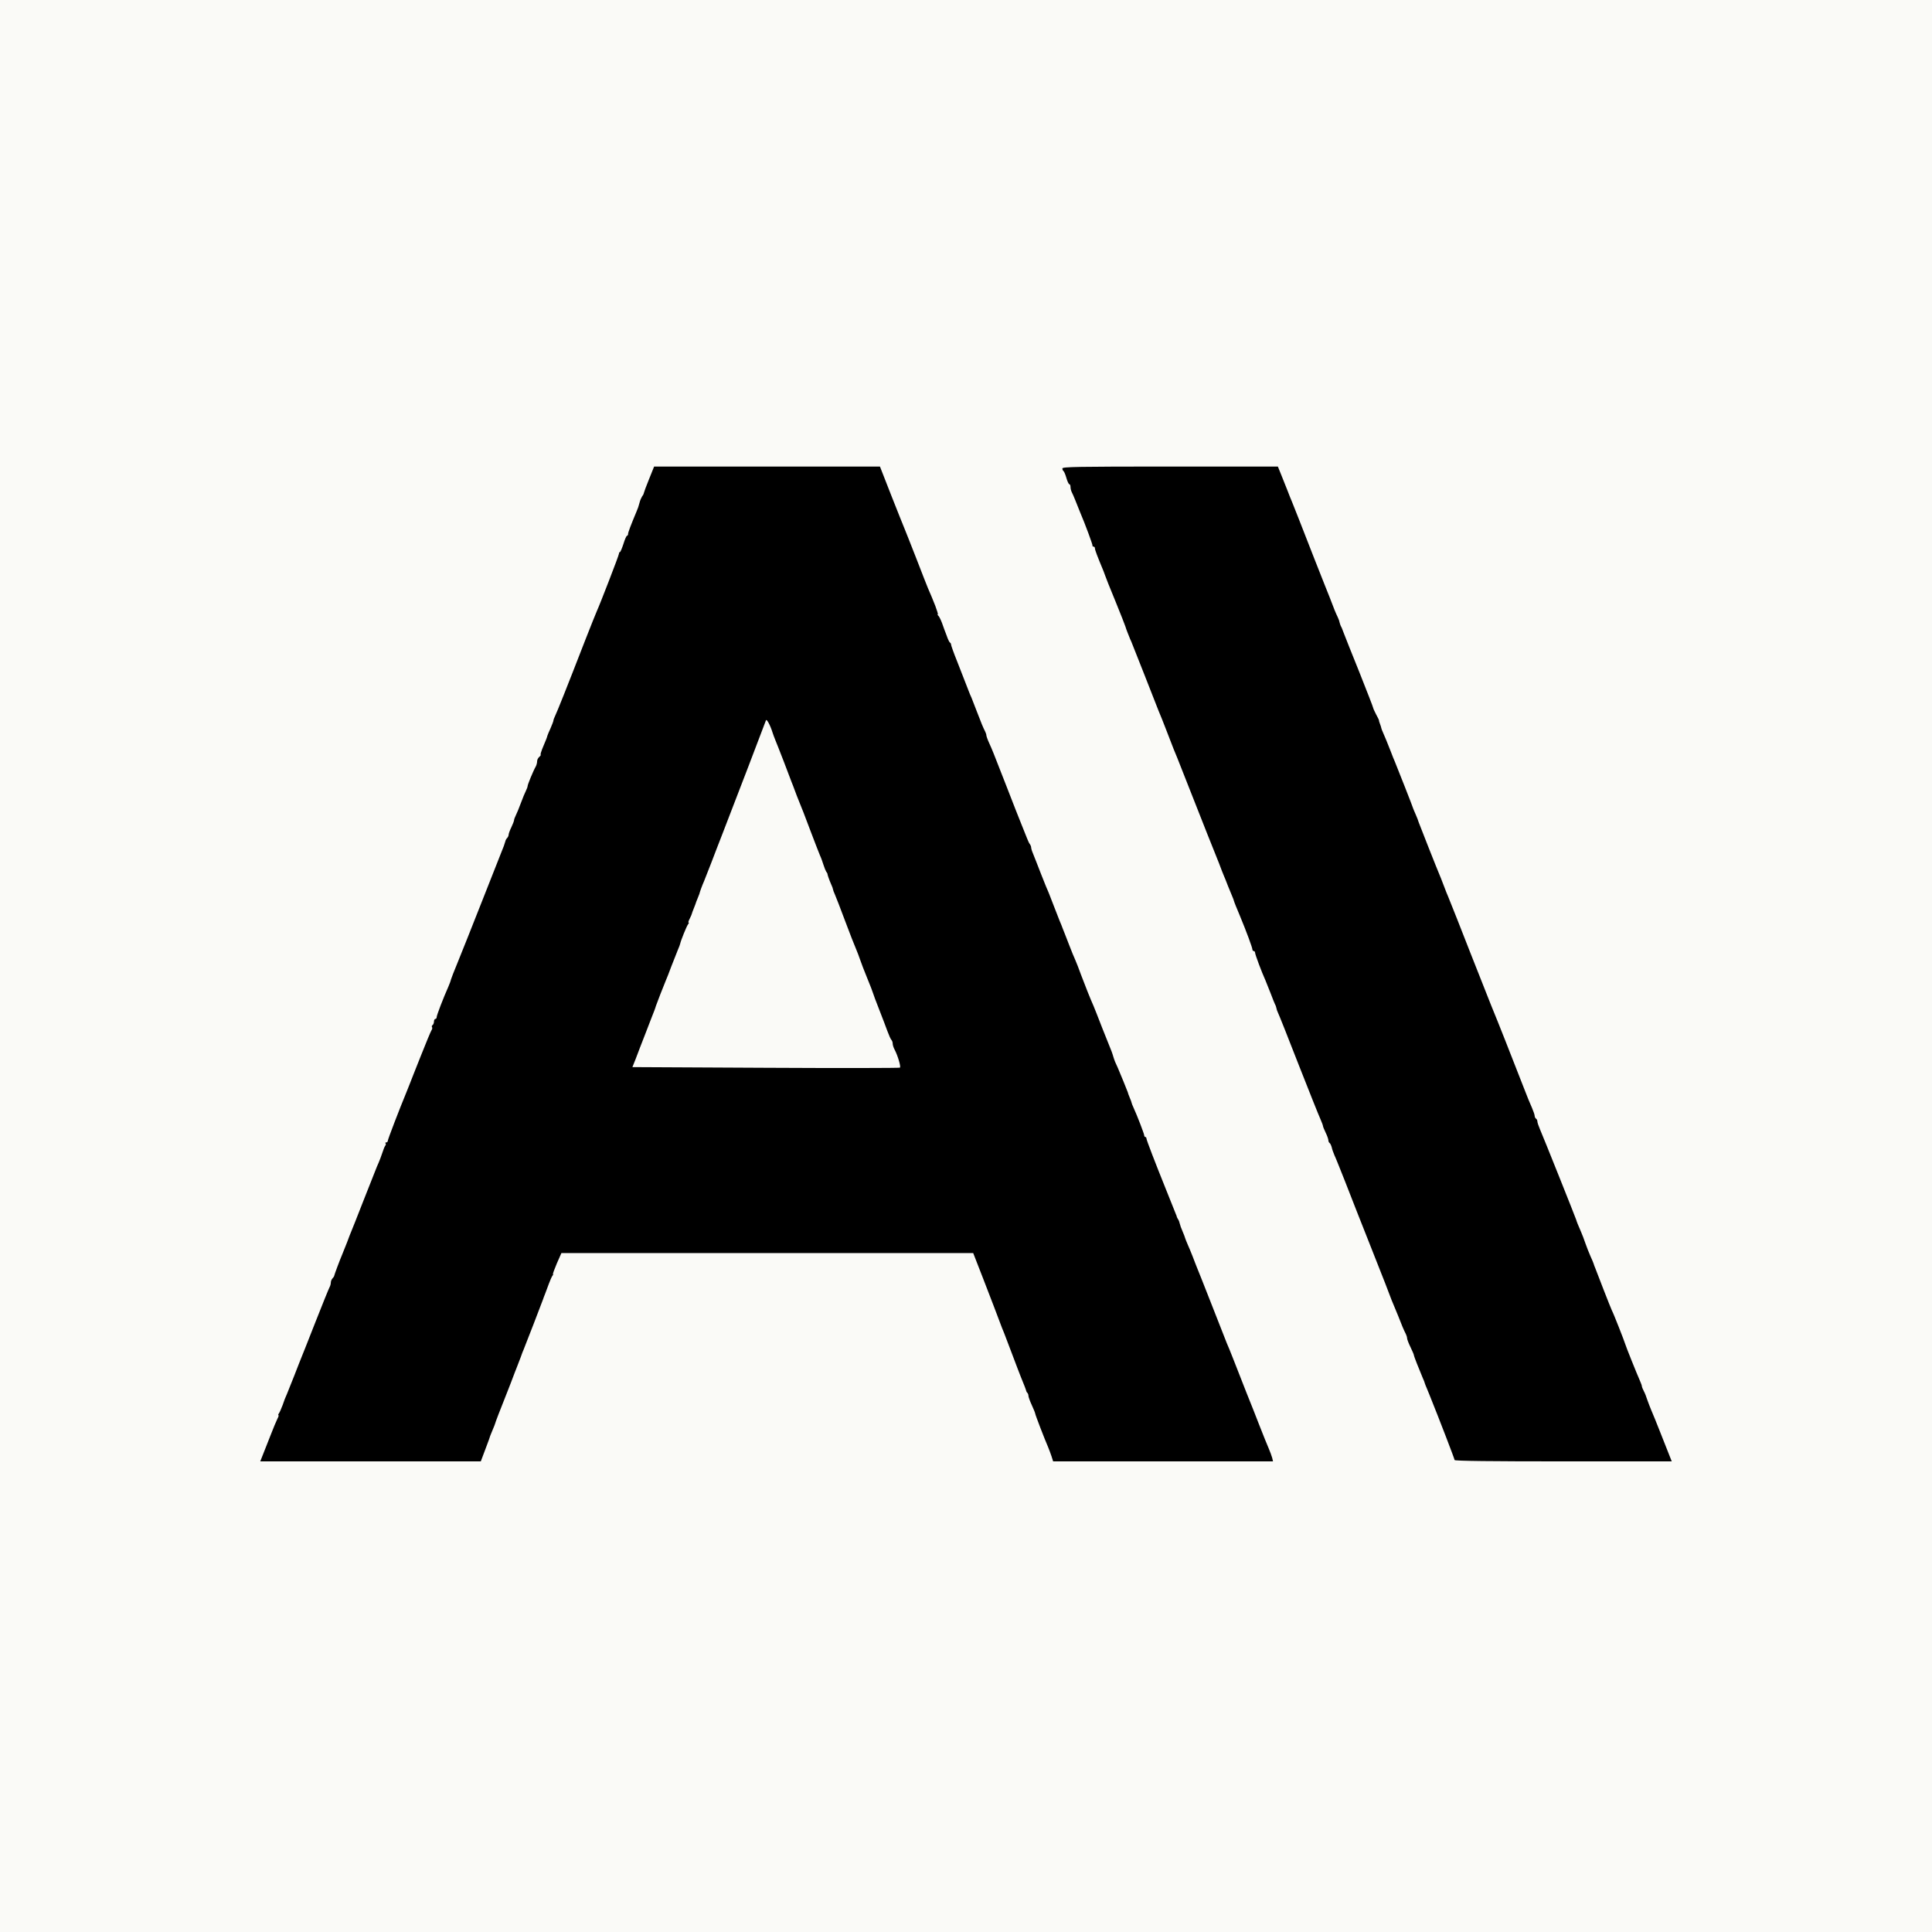
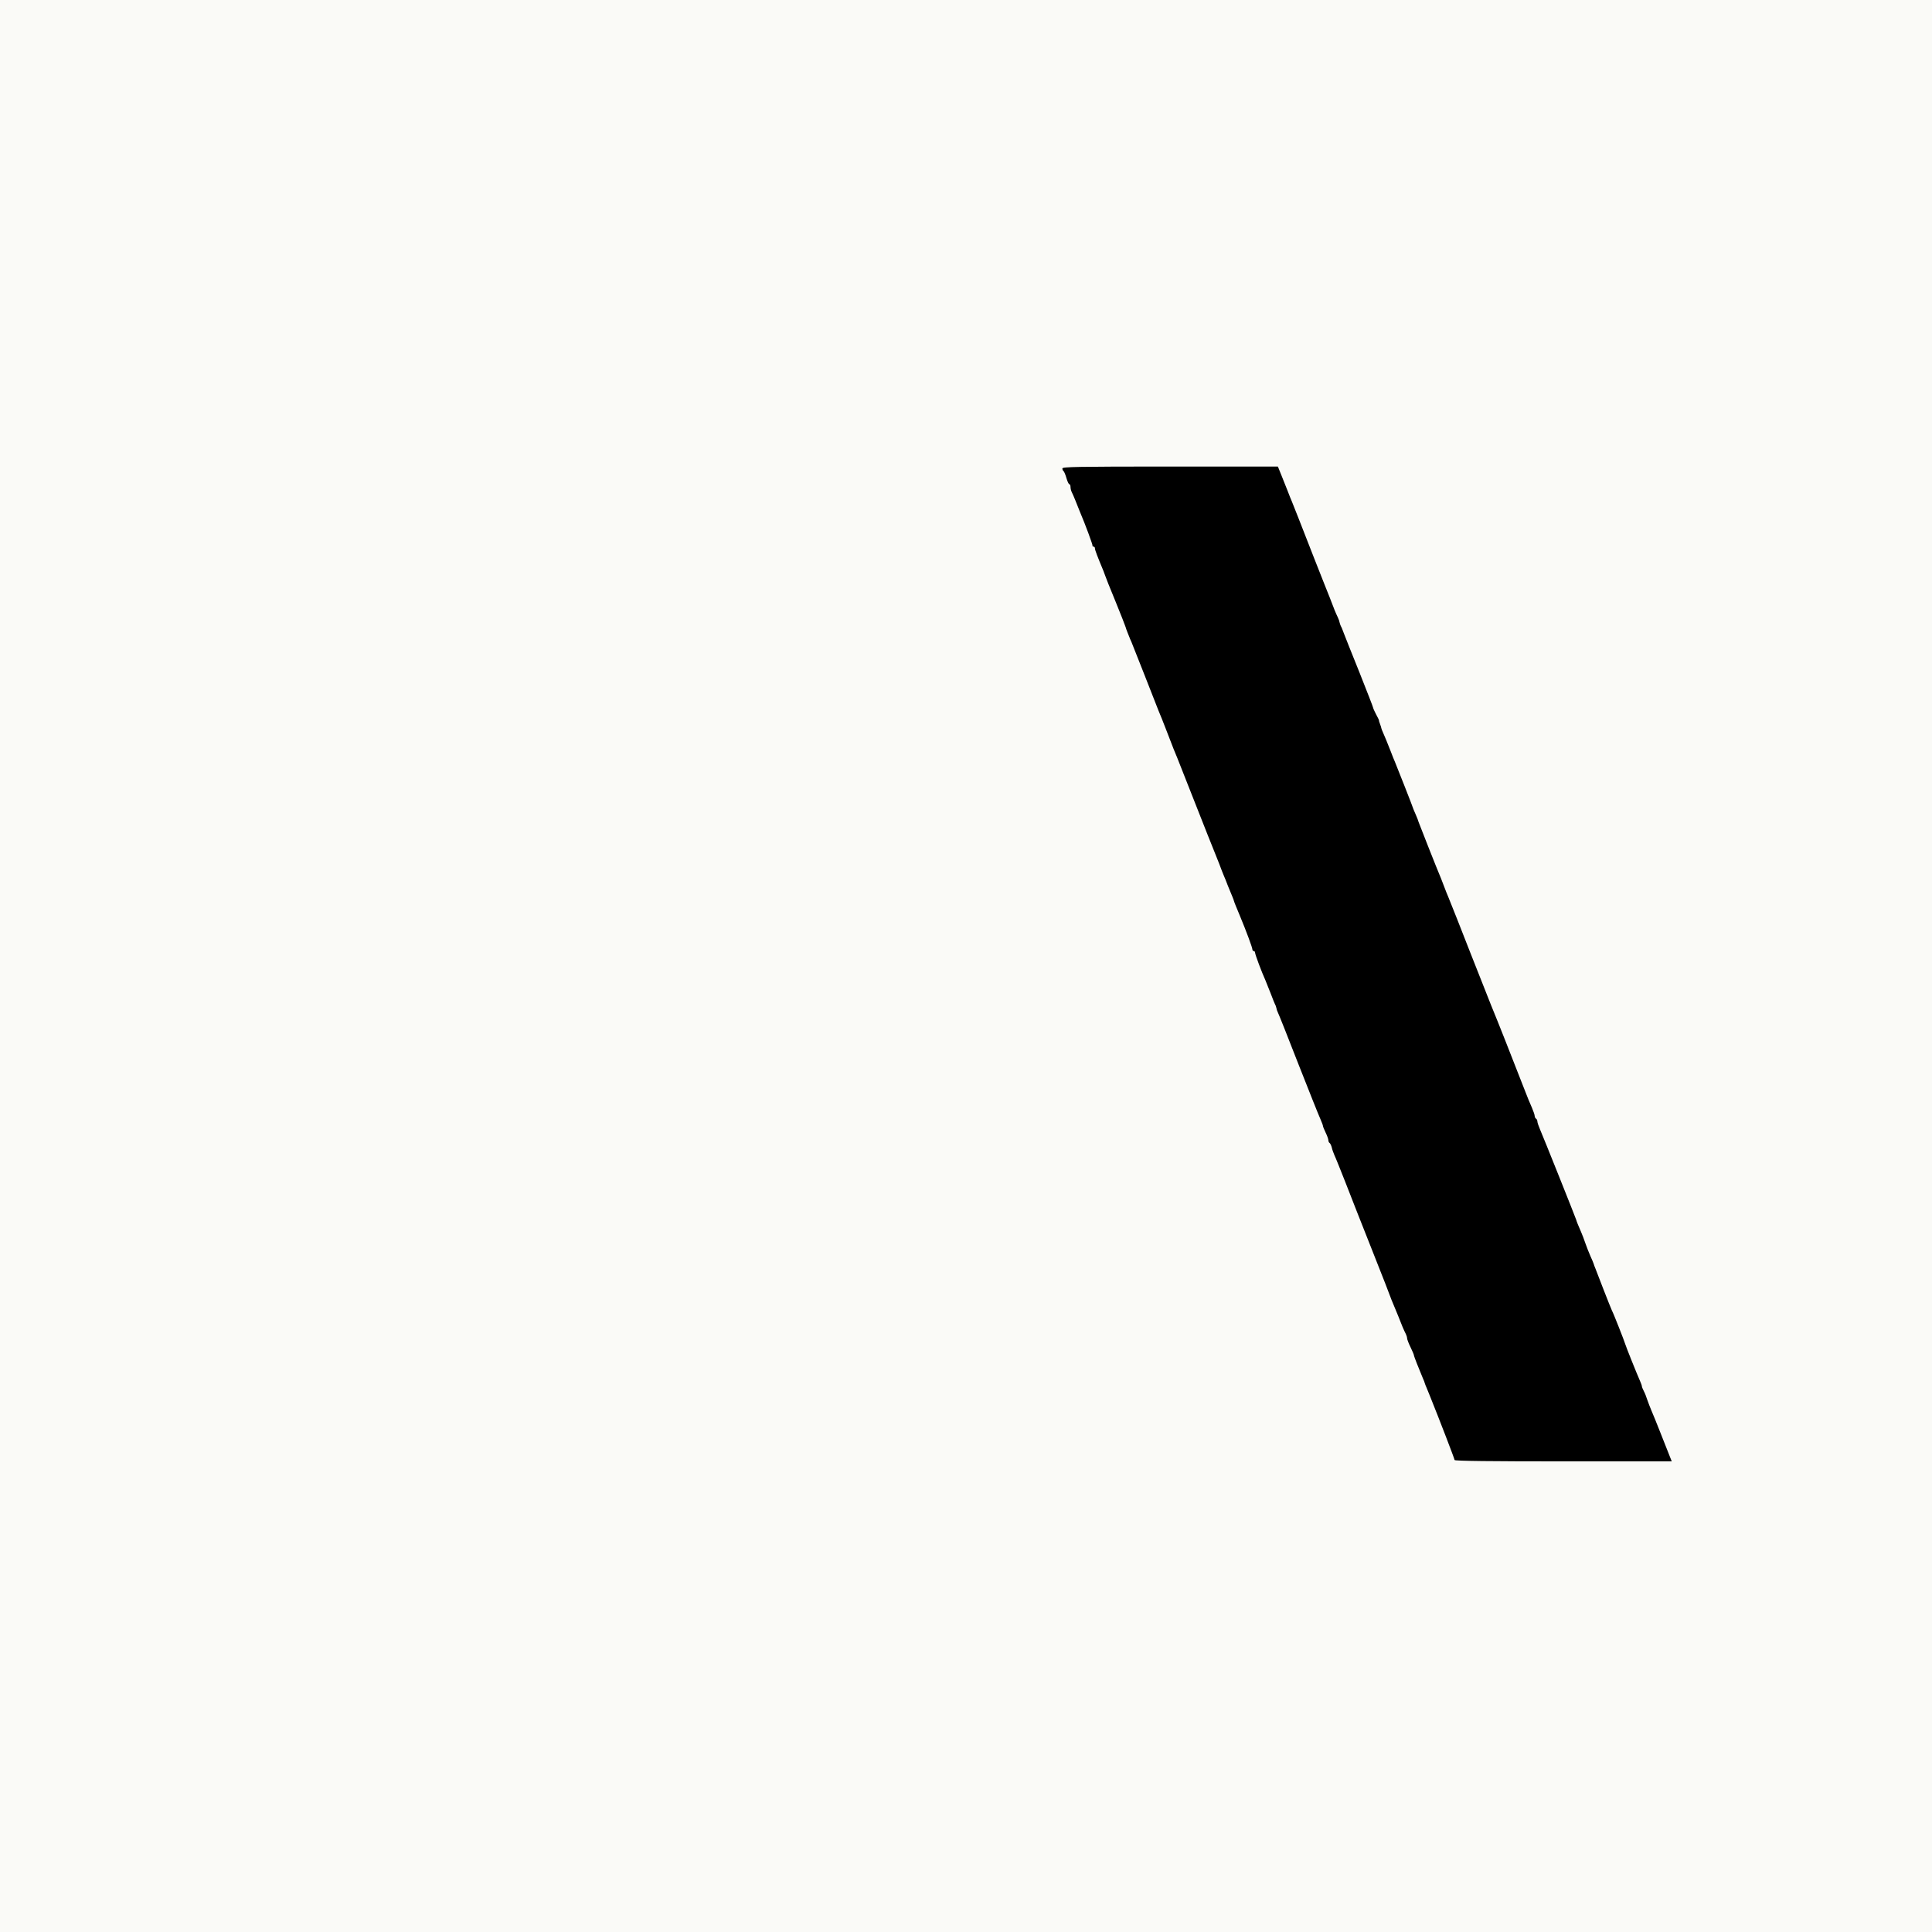
<svg xmlns="http://www.w3.org/2000/svg" width="1700" height="1700" viewBox="0 0 1700 1700" fill="none">
  <rect width="1700" height="1700" fill="#FAFAF7" />
  <g clip-path="url(#clip0_3_6)">
-     <path d="M571.147 421.51C568.639 427.601 566.609 433.213 566.49 433.93C566.37 434.766 565.654 436.08 564.937 436.916C564.34 437.871 563.265 440.14 562.788 442.17C561.593 446.589 561.593 446.35 560.16 449.933C555.264 461.636 552.637 468.443 552.637 469.876C552.637 470.712 552.278 471.429 551.681 471.429C551.203 471.429 549.77 474.653 548.576 478.594C547.263 482.535 545.949 485.76 545.471 485.76C544.993 485.76 544.635 486.476 544.635 487.193C544.635 488.626 527.677 532.335 525.169 537.709C524.572 539.022 520.034 550.248 515.138 562.788C497.941 607.093 490.298 626.082 488.626 629.545C487.67 631.456 486.954 633.486 486.954 634.083C486.954 634.68 485.76 637.666 484.446 640.771C483.013 643.756 481.819 646.861 481.58 647.578C481.341 648.772 480.863 650.086 477.042 659.162C476.086 661.55 475.489 663.7 475.728 664.058C476.086 664.297 475.489 665.253 474.414 666.088C473.459 666.924 472.623 668.596 472.623 669.791C472.623 671.104 472.145 673.015 471.548 674.209C469.16 678.389 464.263 690.331 464.263 691.645C464.263 692.362 463.547 694.272 462.711 695.944C461.875 697.616 459.845 702.393 458.292 706.692C456.74 710.992 454.71 715.768 453.874 717.44C453.038 719.112 452.321 721.023 452.321 721.74C452.321 722.337 451.246 725.203 449.933 727.95C448.619 730.577 447.544 733.563 447.544 734.518C447.544 735.354 446.947 736.668 446.231 737.384C445.514 738.101 444.798 739.414 444.678 740.25C444.439 741.206 443.842 742.997 443.364 744.311C442.887 745.624 434.647 766.284 425.212 790.288C415.778 814.293 405.627 839.73 402.641 847.014C399.656 854.18 397.028 860.987 396.789 861.942C396.67 862.898 395.595 865.644 394.64 867.913C389.863 878.662 384.25 893.351 384.25 894.903C384.25 895.858 383.772 896.575 383.056 896.575C382.459 896.575 381.862 897.65 381.862 898.844C381.862 900.158 381.264 901.591 380.667 901.949C379.951 902.427 379.712 903.263 380.19 903.86C380.548 904.457 380.309 905.651 379.712 906.487C379.115 907.323 374.816 917.593 370.158 929.416C365.501 941.239 360.963 952.465 360.246 954.495C359.41 956.406 358.693 958.317 358.574 958.675C358.455 959.033 357.977 960.347 357.38 961.661C351.648 975.514 341.258 1002.5 341.258 1003.7C341.258 1004.53 340.661 1005.25 339.825 1005.25C339.108 1005.25 338.869 1005.61 339.228 1006.09C339.705 1006.44 339.586 1007.4 338.989 1008.12C338.392 1008.83 337.317 1011.58 336.481 1014.21C335.645 1016.83 334.092 1020.89 333.137 1023.16C332.062 1025.43 331.226 1027.58 331.107 1027.94C330.987 1028.3 330.51 1029.61 329.913 1030.93C329.435 1032.24 324.658 1044.06 319.523 1057.2C314.388 1070.34 309.73 1082.16 309.133 1083.47C308.536 1084.79 306.864 1089.09 305.431 1093.03C303.878 1096.97 301.968 1101.74 301.132 1103.77C298.982 1108.79 294.205 1121.57 294.086 1122.52C294.086 1123 293.369 1124.08 292.653 1124.79C291.817 1125.63 291.1 1127.3 291.1 1128.49C291.1 1129.69 290.622 1131.6 289.906 1132.79C289.309 1133.87 283.576 1147.96 277.247 1164.08C270.918 1180.2 265.305 1194.42 264.708 1195.73C264.23 1197.04 261.483 1203.73 258.856 1210.66C256.109 1217.58 253.243 1224.75 252.407 1226.78C251.452 1228.69 249.78 1232.99 248.705 1236.33C247.511 1239.56 245.958 1243.02 245.361 1243.74C244.764 1244.57 244.644 1245.29 245.003 1245.29C245.48 1245.29 245.003 1246.72 244.047 1248.51C243.092 1250.43 240.345 1256.99 237.957 1263.2C235.449 1269.41 232.463 1277.06 231.269 1280.16L229 1285.89H326.091H423.063L427.242 1274.79C429.511 1268.82 431.422 1263.56 431.422 1263.2C431.542 1262.85 432.497 1260.58 433.572 1257.95C434.647 1255.44 435.602 1253.05 435.602 1252.81C435.602 1252.22 440.857 1238.6 443.245 1232.75C444.081 1230.72 446.828 1223.79 449.336 1217.23C451.843 1210.66 454.471 1203.61 455.307 1201.7C456.023 1199.67 457.456 1196.21 458.292 1193.94C459.009 1191.67 460.203 1188.68 460.8 1187.37C462.114 1184.27 477.4 1144.74 477.878 1143.18C478.117 1142.47 478.833 1140.32 479.669 1138.41C480.386 1136.38 481.938 1132.44 483.013 1129.45C484.088 1126.46 485.521 1123.36 486.118 1122.52C486.715 1121.81 486.954 1121.09 486.596 1121.09C486.237 1121.09 487.79 1116.91 489.939 1111.78L494 1102.58H675.165H856.329L865.167 1125.27C869.944 1137.69 874.243 1148.8 874.601 1149.75C874.959 1150.71 876.87 1155.84 878.9 1161.1C880.811 1166.35 882.961 1171.73 883.558 1173.04C884.036 1174.35 887.26 1182.71 890.604 1191.55C893.948 1200.39 897.411 1209.58 898.366 1211.85C901.352 1219.02 902.904 1223.2 903.024 1224.03C903.143 1224.39 903.502 1225.23 904.099 1225.71C904.576 1226.18 904.935 1227.38 904.935 1228.21C904.935 1229.17 906.248 1232.87 907.92 1236.45C909.592 1240.04 910.906 1243.38 910.906 1243.86C910.906 1244.81 919.027 1265.95 922.251 1273.35C923.087 1275.27 924.401 1278.97 925.237 1281.36L926.67 1285.89H1023.4H1120.14L1119.42 1282.79C1118.94 1281.12 1117.63 1277.42 1116.43 1274.67C1115.24 1272.04 1111.42 1262.49 1107.95 1253.65C1104.49 1244.81 1101.03 1235.86 1100.19 1233.95C1099.36 1231.92 1095.06 1221.17 1090.76 1210.06C1086.34 1198.83 1082.4 1188.68 1081.8 1187.37C1081.2 1186.06 1080.25 1183.67 1079.53 1182C1078.81 1180.32 1072.84 1165.04 1066.16 1147.96C1059.47 1130.88 1053.5 1115.84 1052.9 1114.52C1052.42 1113.21 1050.75 1109.15 1049.44 1105.57C1048 1101.98 1046.09 1097.21 1045.02 1094.94C1044.06 1092.79 1043.11 1090.28 1042.87 1089.56C1042.75 1088.85 1041.67 1086.1 1040.6 1083.59C1039.41 1080.96 1038.33 1077.86 1038.09 1076.67C1037.85 1075.47 1037.26 1073.8 1036.66 1072.96C1036.18 1072.25 1035.7 1071.29 1035.58 1070.93C1035.58 1070.57 1035.11 1069.26 1034.51 1067.95C1034.03 1066.63 1032.36 1062.57 1030.93 1058.99C1029.49 1055.41 1027.82 1051.35 1027.34 1050.03C1026.75 1048.72 1026.27 1047.41 1026.15 1047.05C1026.03 1046.69 1025.55 1045.38 1024.95 1044.06C1016.95 1024.24 1008.83 1003.22 1008.83 1002.03C1008.83 1001.19 1008.36 1000.47 1007.88 1000.47C1007.28 1000.47 1006.8 999.757 1006.8 998.921C1006.68 997.488 1000.83 982.082 997.368 974.558C996.413 972.528 995.696 970.617 995.696 970.259C995.696 970.02 994.98 967.871 994.024 965.721C993.069 963.452 992.352 961.422 992.352 961.063C992.233 960.705 990.561 956.406 988.531 951.51C983.515 939.328 982.799 937.657 981.246 934.432C980.649 932.88 979.932 930.969 979.694 930.013C979.455 929.058 978.738 926.908 978.141 925.237C977.424 923.565 973.842 914.488 970.02 904.935C966.318 895.381 962.855 886.543 962.258 885.23C959.511 879.139 954.495 866.48 951.271 857.882C949.36 852.627 947.091 846.656 946.136 844.626C945.18 842.715 942.911 836.983 941 832.087C939.09 827.19 937.059 822.055 936.582 820.741C935.985 819.428 935.507 818.114 935.388 817.756C934.671 815.845 933.238 812.023 932.283 809.993C931.805 808.68 929.655 803.306 927.625 798.051C925.595 792.796 923.445 787.303 922.848 785.75C921.176 782.048 919.982 779.063 915.922 768.792C914.011 763.896 911.981 758.761 911.503 757.447C910.906 756.133 910.428 754.82 910.309 754.462C910.189 754.103 909.473 752.312 908.756 750.521C907.92 748.61 907.323 746.46 907.323 745.624C907.323 744.908 906.845 743.713 906.368 742.997C905.771 742.4 904.576 740.011 903.74 737.742C902.904 735.473 901.352 731.652 900.397 729.383C899.441 727.114 898.247 724.128 897.769 722.814C897.172 721.501 891.798 707.767 885.827 692.362C872.929 659.401 873.646 661.073 870.421 653.907C868.988 650.802 867.913 647.697 867.913 646.981C867.913 646.264 867.436 644.831 866.839 643.637C865.047 640.174 863.375 636.113 859.554 626.082C857.524 620.827 855.374 615.334 854.777 613.781C854.06 612.348 853.105 609.96 852.508 608.407C850.478 603.272 847.731 596.107 842.357 582.373C839.252 574.73 836.863 567.923 836.863 567.206C836.863 566.49 836.505 565.773 836.028 565.534C835.43 565.295 834.117 562.668 833.042 559.444C831.848 556.339 829.937 551.323 828.862 548.098C827.668 544.993 826.235 542.127 825.518 541.65C824.921 541.172 824.682 540.694 825.16 540.694C825.638 540.694 824.563 537.35 823.01 533.171C820.264 526.244 819.428 524.214 816.562 517.646C815.964 516.213 811.307 504.509 806.411 491.731C801.395 478.953 796.618 466.771 795.782 464.861C794.946 462.83 789.691 449.813 784.198 435.841L774.286 410.523H674.926H575.566L571.147 421.51ZM679.822 644.712C680.3 646.264 681.375 649.13 682.211 651.161C683.047 653.071 686.39 661.67 689.734 670.268C692.959 678.747 696.064 686.868 696.541 688.182C697.138 689.495 697.616 690.809 697.736 691.167C698.81 694.272 703.348 706.095 704.662 709.081C705.379 710.753 705.976 712.305 706.095 712.663C706.215 713.022 706.692 714.097 707.051 715.052C707.409 716.007 710.514 724.128 713.858 732.965C717.202 741.803 720.665 750.64 721.501 752.67C722.456 754.581 723.77 758.403 724.606 761.03C725.442 763.657 726.517 766.284 726.994 767.001C727.591 767.598 727.95 768.434 728.069 768.792C728.069 769.748 729.502 773.928 731.293 777.988C732.249 780.018 732.965 782.048 732.965 782.526C732.965 783.004 733.682 785.034 734.637 787.064C735.593 789.214 739.653 799.723 743.713 810.59C747.774 821.458 752.073 832.445 753.267 835.072C754.342 837.699 756.014 841.879 756.85 844.507C757.686 847.014 760.433 854.299 763.06 860.629C765.687 866.958 767.956 872.929 768.195 873.885C768.434 874.84 770.823 881.289 773.569 888.215C776.316 895.142 779.54 903.74 780.854 907.323C782.168 910.906 783.72 914.369 784.317 914.966C785.034 915.683 785.512 917.235 785.512 918.429C785.512 919.624 786.348 922.132 787.303 923.803C789.93 928.819 792.916 938.731 791.841 939.448C791.363 939.806 738.101 939.926 673.732 939.567L556.458 938.97L559.324 931.805C560.757 927.864 564.937 917.116 568.52 907.92C572.103 898.725 575.327 890.126 575.924 888.813C576.402 887.499 576.999 885.827 577.118 885.23C577.477 883.916 584.284 866.48 585.956 862.539C586.553 861.226 588.822 855.613 590.852 850C593.002 844.387 595.509 838.058 596.465 835.789C597.42 833.639 598.376 831.131 598.495 830.415C598.973 827.787 604.227 814.77 605.422 813.337C606.138 812.501 606.377 811.785 605.899 811.785C605.422 811.785 605.899 810.232 606.974 808.202C607.929 806.291 608.765 804.38 608.765 804.022C608.765 803.664 609.601 801.514 610.557 799.126C611.512 796.737 612.348 794.588 612.348 794.349C612.348 794.229 612.945 792.558 613.781 790.647C614.498 788.855 615.214 787.064 615.334 786.706C615.931 784.317 617.722 779.421 619.513 775.361C620.588 772.733 623.454 765.448 625.843 759.238C628.231 753.028 632.531 741.683 635.516 734.16C646.861 705.02 671.343 641.01 673.97 633.844C674.568 632.172 677.792 638.143 679.822 644.712Z" fill="black" />
    <path d="M934.79 412.195C934.79 413.15 935.268 414.225 935.865 414.583C936.343 414.942 937.537 417.688 938.373 420.674C939.209 423.66 940.403 426.048 940.881 426.048C941.478 426.048 941.956 427.123 941.956 428.437C941.956 429.75 942.433 431.78 943.031 432.975C943.628 434.049 945.061 437.393 946.255 440.379C947.449 443.364 949.241 447.903 950.315 450.53C954.973 461.397 961.541 479.311 961.302 480.027C961.183 480.624 961.541 480.983 962.258 480.983C962.974 480.983 963.452 481.699 963.452 482.535C963.452 483.968 965.602 489.581 970.976 502.479C971.573 504.151 972.289 505.942 972.528 506.659C972.648 507.256 976.588 517.287 981.365 528.752C986.023 540.217 990.083 550.487 990.322 551.442C990.561 552.398 991.397 554.786 992.233 556.816C993.069 558.727 993.785 560.638 993.905 560.996C994.024 561.354 994.621 562.907 995.457 564.579C996.174 566.251 1001.31 579.387 1007.04 593.838C1012.65 608.288 1018.27 622.499 1019.46 625.485C1020.78 628.47 1023.76 635.994 1026.15 642.204C1032.6 658.923 1033.79 662.028 1036.06 667.283C1037.14 669.91 1050.15 702.871 1062.21 733.563C1064.6 739.414 1067.11 745.863 1067.95 747.893C1068.78 749.804 1070.93 755.178 1072.72 759.836C1074.4 764.374 1076.31 769.27 1076.9 770.584C1077.5 771.897 1079.17 775.958 1080.49 779.54C1081.92 783.123 1083.71 787.422 1084.43 789.094C1085.14 790.766 1085.74 792.319 1085.74 792.677C1085.86 793.393 1088.25 799.365 1091 805.813C1096.85 819.905 1101.98 833.878 1101.98 835.311C1101.98 836.147 1102.58 836.863 1103.18 836.863C1103.89 836.863 1104.37 837.58 1104.37 838.297C1104.37 839.849 1110.22 855.493 1113.45 862.539C1114.28 864.45 1116.43 869.824 1118.22 874.482C1119.9 879.02 1121.69 883.319 1122.05 884.036C1122.52 884.633 1122.88 886.066 1123.12 887.021C1123.24 887.977 1123.84 889.768 1124.55 891.201C1125.27 892.515 1133.39 912.936 1142.59 936.582C1151.9 960.228 1160.5 981.843 1161.81 984.59C1163.01 987.456 1164.08 990.083 1164.08 990.68C1164.08 991.278 1165.16 993.905 1166.47 996.652C1167.78 999.279 1168.86 1002.38 1168.86 1003.34C1168.86 1004.29 1169.34 1005.37 1169.93 1005.73C1170.53 1006.09 1171.37 1007.88 1171.85 1009.67C1172.2 1011.58 1173.4 1014.57 1174.23 1016.6C1175.19 1018.51 1179.37 1029.02 1183.67 1039.88C1187.85 1050.75 1198.6 1077.98 1207.55 1100.55C1216.51 1123.12 1223.79 1141.75 1223.79 1142.11C1223.79 1142.35 1224.87 1144.86 1226.06 1147.72C1227.26 1150.47 1229.17 1155.13 1230.36 1158.11C1232.75 1164.44 1235.5 1171.01 1237.05 1173.88C1237.65 1175.07 1238.13 1176.74 1238.13 1177.58C1238.13 1178.41 1239.44 1182 1241.11 1185.34C1242.78 1188.8 1244.1 1191.91 1244.1 1192.39C1244.1 1193.34 1248.51 1204.45 1251.98 1212.69C1252.93 1214.72 1253.65 1216.63 1253.65 1216.99C1253.65 1217.23 1254.61 1219.61 1255.68 1222.12C1256.76 1224.75 1257.71 1227.02 1257.83 1227.38C1257.95 1227.74 1258.43 1229.05 1259.02 1230.36C1266.07 1247.8 1279.92 1283.74 1279.92 1284.7C1279.92 1285.54 1312.88 1285.89 1375.46 1285.89H1471L1468.73 1280.16C1467.54 1277.06 1463.95 1268.1 1460.85 1260.22C1457.74 1252.34 1454.28 1243.74 1453.09 1241.11C1452.01 1238.48 1450.34 1234.3 1449.5 1231.8C1448.67 1229.17 1447.35 1225.71 1446.4 1224.03C1445.44 1222.24 1444.73 1220.33 1444.73 1219.85C1444.73 1219.26 1444.01 1217.11 1443.06 1215.08C1440.43 1209.22 1430.28 1183.91 1430.04 1182.59C1429.56 1180.68 1419.65 1155.36 1418.33 1153.1C1417.86 1152.02 1414.51 1143.9 1411.17 1135.18C1407.83 1126.46 1404.48 1117.99 1403.88 1116.31C1403.17 1114.64 1402.45 1112.73 1402.33 1112.13C1402.09 1111.42 1400.9 1108.31 1399.47 1105.33C1398.15 1102.34 1396.12 1097.21 1395.05 1094.1C1393.97 1090.88 1392.18 1086.1 1390.99 1083.47C1388.84 1078.7 1387.17 1074.4 1386.93 1073.32C1386.57 1071.89 1357.07 998.085 1355.04 993.666C1353.85 990.8 1352.77 987.814 1352.77 986.859C1352.77 985.904 1352.29 984.709 1351.58 984.351C1350.98 983.993 1350.38 982.799 1350.38 981.843C1350.38 980.888 1349.31 977.902 1348.11 975.036C1346.8 972.289 1343.34 963.81 1340.47 956.287C1326.62 920.937 1319.09 901.71 1318.14 899.561C1316.47 895.739 1311.09 882.244 1293.9 838.655C1285.18 816.323 1277.53 796.976 1276.94 795.663C1276.34 794.349 1275.86 793.035 1275.74 792.677C1275.62 792.319 1275.03 790.766 1274.31 789.094C1273.59 787.422 1272.04 783.72 1270.97 780.735C1269.89 777.749 1268.46 774.286 1267.98 772.972C1264.64 765.21 1248.75 724.845 1248.28 723.412C1248.04 722.456 1246.96 719.471 1245.77 716.843C1244.57 714.216 1243.62 711.828 1243.5 711.469C1243.5 710.872 1229.17 674.568 1227.38 670.268C1226.78 668.955 1225.11 664.894 1223.79 661.312C1219.73 651.041 1219.38 650.205 1217.35 645.548C1216.27 643.159 1215.43 641.01 1215.43 640.651C1215.43 640.293 1214.96 638.741 1214.36 637.188C1213.76 635.636 1213.29 634.203 1213.4 633.844C1213.4 633.486 1212.21 631.098 1210.78 628.47C1209.46 625.843 1208.27 623.335 1208.27 622.857C1208.27 622.26 1202.78 608.288 1196.21 591.688C1189.52 575.208 1183.31 559.444 1182.35 556.936C1181.4 554.308 1180.32 551.562 1179.85 550.965C1179.49 550.248 1179.01 548.815 1178.77 547.86C1178.65 546.904 1177.94 544.755 1177.1 543.083C1175.07 538.783 1174.11 536.514 1170.05 525.766C1168.02 520.512 1165.87 515.138 1165.28 513.824C1164.8 512.51 1160.74 502.24 1156.32 491.134C1145.69 463.786 1137.81 443.842 1136.62 440.976C1136.02 439.662 1134.47 435.841 1133.27 432.616C1131.96 429.273 1129.45 423.063 1127.66 418.524L1124.43 410.523H1029.61C947.808 410.523 934.79 410.762 934.79 412.195Z" fill="black" />
  </g>
  <defs>
    <clipPath id="clip0_3_6">
      <rect width="1242" height="1242" fill="white" transform="translate(229 229)" />
    </clipPath>
  </defs>
</svg>